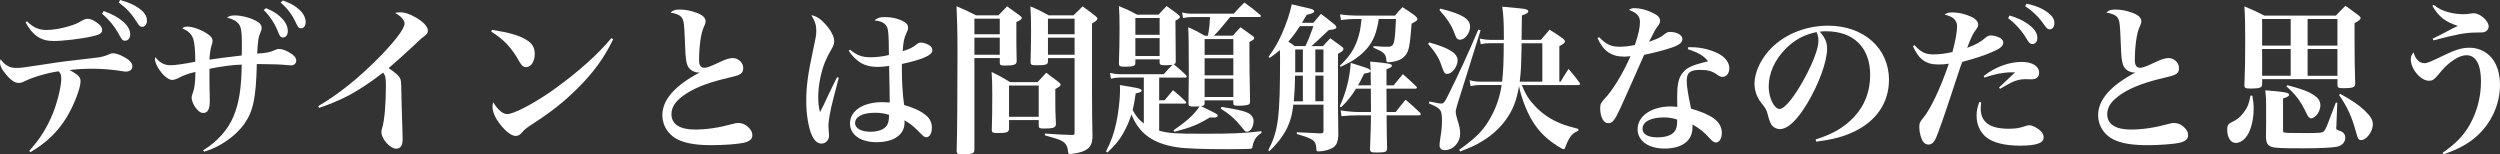
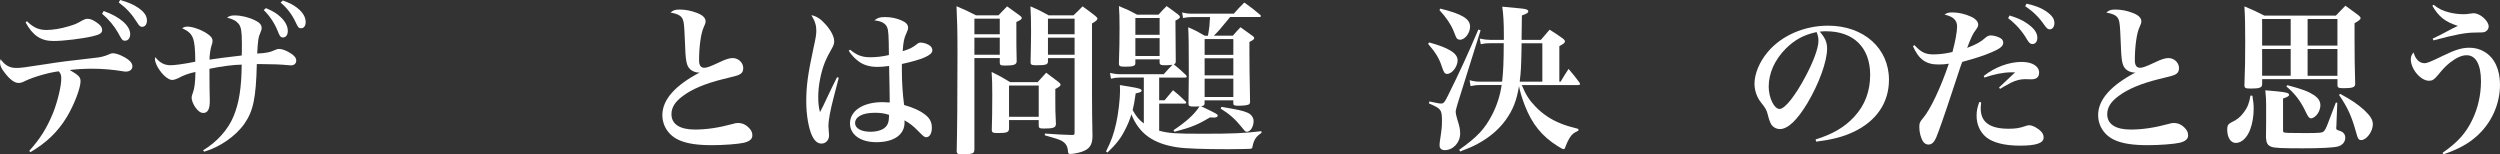
<svg xmlns="http://www.w3.org/2000/svg" id="_レイヤー_2" viewBox="0 0 987.28 60.99">
  <rect x="0" y="0" width="987.28" height="60.99" fill="#333333" stroke="none" />
  <defs>
    <style>.cls-1{fill:#fff;}</style>
  </defs>
  <g id="_レイヤー_1-2">
    <path class="cls-1" d="M11.53,59.6c4.28-4.73,6.99-9.01,9.45-15.06,1.76-4.47,3.21-10.46,3.21-13.42,0-1.51-.19-2.08-1.01-2.96-4.03.5-10.08,2.27-13.17,3.78-1.2.63-1.89.82-2.71.82-1.58,0-3.47-1.39-5.54-4.16-1.26-1.58-1.76-2.77-1.76-3.97,0-.32.06-.57.25-1.26,1.57,2.33,3.53,3.46,6.05,3.46,1.95,0,2.52-.06,11.91-1.51,5.67-.88,8.44-1.26,19.15-2.46,2.21-.19,3.97-.63,5.48-1.32.76-.38,1.26-.5,1.83-.5,1.01,0,2.52.5,4.03,1.32,2.39,1.2,3.59,2.52,3.59,3.78,0,1.32-1.01,2.14-2.65,2.14-.19,0-.44,0-1.13-.13-3.65-.63-8.13-1.01-11.84-1.01-3.21,0-5.8.13-9.14.5,3.59,2.08,4.28,2.83,4.28,4.47,0,2.77-2.65,9.58-5.54,14.3-3.59,5.8-7.94,9.96-14.24,13.67l-.5-.5ZM10.65,8.38c2.46,2.46,4.66,3.46,7.69,3.46,2.39,0,5.61-.5,8.76-1.45,2.33-.69,3.21-1.01,5.54-2.39.88-.44,1.26-.57,2.02-.57.94,0,1.95.38,3.34,1.32,1.58,1.01,2.33,2.02,2.33,3.09,0,1.2-.88,1.83-3.65,2.46-4.28,1.01-11.66,1.89-15.62,1.89-4.91,0-8.19-2.21-10.96-7.37l.57-.44ZM40.95,4.35c6.43,2.27,10.46,5.8,10.46,9.14,0,1.58-.82,2.58-2.02,2.58-1.01,0-1.2-.19-2.77-3.15-1.58-2.77-3.72-5.29-6.3-7.5l.63-1.07ZM47.44,0c3.21.88,5.48,1.89,7.25,3.15,2.33,1.64,3.34,3.15,3.34,4.98,0,1.45-.76,2.46-1.89,2.46-.76,0-1.13-.32-2.08-1.83-1.95-3.15-4.03-5.42-7.18-7.81l.57-.95Z" />
    <path class="cls-1" d="M80.2,59.35c5.36-3.15,9.89-8.19,11.97-13.29,2.21-5.17,3.21-11.4,3.28-20.54-3.34.06-7.75.63-12.73,1.64v3.4c0,2.02.06,7.18.13,8.95v.44c0,3.15-.82,4.66-2.58,4.66-1.07,0-2.14-.82-3.21-2.33-.82-1.26-1.39-2.71-1.39-3.72,0-.5.13-.88.44-1.76.69-1.76,1.01-4.16,1.07-8.38-2.52.5-4.91,1.39-6.68,2.39-.88.44-1.83.76-2.52.76-1.58,0-3.97-2.08-5.67-4.98-.69-1.2-1.13-2.52-1.13-3.28,0-.19.06-.44.13-.76,1.83,2.27,3.59,3.21,6.11,3.21,1.57,0,5.29-.5,9.7-1.39-.06-9.45-.76-11.15-5.17-13.23.76-.5,1.26-.63,2.08-.63,2.02,0,5.42,1.2,7.69,2.71,1.64,1.07,2.21,1.89,2.21,2.96,0,.63-.06.82-.44,1.95-.32.82-.76,3.72-.76,5.42,2.9-.44,7.12-1.01,12.73-1.64.06-.95.06-2.58.06-4.98,0-4.47-.32-6.36-1.26-7.5-1.01-1.2-2.21-1.89-4.6-2.46.94-.69,1.64-.88,3.02-.88,2.52,0,5.48.69,7.94,1.89,1.89.88,2.71,1.83,2.71,3.09,0,.5-.06.76-.38,1.51-.94,2.14-1.07,3.09-1.39,8.57,3.46-.19,5.17-.5,6.99-1.39.88-.38,1.13-.44,1.7-.44,1.13,0,2.83.63,4.41,1.64,1.64,1.01,2.33,1.95,2.33,2.96,0,1.13-.82,1.89-2.02,1.89-.19,0-.57,0-1.01-.06-3.02-.31-6.62-.44-10.52-.44h-2.02c-.32,13.36-1.39,18.52-4.91,23.56-3.4,4.85-9.64,9.2-15.88,11.03l-.44-.57ZM105.02,3.21c2.84,1.2,4.28,2.08,5.8,3.53,1.83,1.7,2.84,3.65,2.84,5.48,0,1.58-.76,2.58-1.95,2.58-.82,0-1.32-.57-1.95-2.33-1.32-3.34-3.28-6.24-5.61-8.5l.88-.76ZM111.7.19c2.77,1.01,4.22,1.76,5.86,3.09,2.08,1.64,3.15,3.53,3.15,5.42,0,1.51-.69,2.46-1.83,2.46-.88,0-1.2-.38-2.02-2.14-1.45-3.21-3.59-5.99-6.05-8l.88-.82Z" />
-     <path class="cls-1" d="M125.69,41.9c7.69-4.47,15.75-10.9,23.5-18.71,6.74-6.8,10.58-11.84,10.58-13.92,0-1.32-1.45-2.96-3.78-4.16.82-.19,1.2-.25,2.02-.25,1.89,0,3.91.69,6.36,2.14,2.9,1.7,4.6,3.59,4.6,5.04,0,1.13-.31,1.51-2.52,3.09q-.25.19-4.1,3.84-4.41,4.1-8.88,7.94c2.14,1.39,3.78,2.77,4.35,3.72.57.88.63,1.51.69,6.17.06,2.9.06,3.72.44,15.69.06.88.06,1.76.06,2.39,0,2.58-.82,3.84-2.58,3.84-2.33,0-5.8-3.84-5.8-6.49,0-.63.06-1.07.38-2.02.82-2.58,1.39-9.45,1.39-16.25,0-3.21-.19-4.09-1.07-5.29-5.23,3.97-9.7,6.93-13.48,8.95-3.72,1.95-8.25,3.84-11.84,4.98l-.31-.69Z" />
-     <path class="cls-1" d="M194.29,11.78c7.06,1.13,10.84,2.21,13.8,4.09,2.08,1.26,3.09,3.02,3.09,5.42,0,2.96-1.45,5.23-3.4,5.23-1.07,0-1.7-.5-2.65-2.14-3.02-5.48-6.24-8.88-11.15-11.91l.31-.69ZM242.18,15.44c-3.47,7.25-7.81,13.23-14.18,19.53-5.61,5.54-10.27,9.2-18.27,14.37-1.64,1.07-2.77,1.95-3.4,2.77-.88,1.07-1.7,1.58-2.65,1.58-1.64,0-3.97-1.76-6.17-4.6-2.02-2.58-3.02-4.98-3.02-6.99,0-.57.06-.88.31-1.7,1.7,2.9,3.78,4.66,5.48,4.66,2.65,0,10.9-4.35,18.4-9.7,9.39-6.74,17.39-13.8,22.74-20.29l.76.38Z" />
    <path class="cls-1" d="M268.63,3.78c2.02,0,4.28.44,6.43,1.26,2.46.88,3.59,2.02,3.59,3.46q0,.69-.69,2.14c-1.13,2.27-1.89,7.69-1.89,13.17,0,2.02.69,2.96,2.08,2.96.95,0,2.21-.44,5.73-2.08,2.71-1.32,4.22-1.76,5.48-1.76,2.27,0,4.16,1.83,4.16,3.97,0,1.26-.5,2.08-1.7,2.65q-.69.38-6.3,1.7c-6.87,1.7-12.22,3.91-15.88,6.68-3.09,2.27-4.47,4.54-4.47,7.18,0,3.91,3.28,6.05,9.26,6.05,4.54,0,9.32-.69,14.93-2.21.94-.32,1.51-.38,2.14-.38,1.64,0,3.15.69,4.41,2.08.88.95,1.2,1.7,1.2,2.83,0,1.45-1.07,2.33-3.34,2.9-2.14.5-7.88.95-12.54.95-5.73,0-9.58-.57-12.66-1.83-4.35-1.76-6.99-5.61-6.99-10.08,0-6.05,5.04-11.72,14.81-16.82-.19.06-.32.06-.44.06-1.2,0-2.65-.57-3.4-1.32-1.51-1.45-1.83-3.28-2.08-11.28-.25-6.05-.38-7.31-.82-8.38-.57-1.45-1.95-2.21-4.85-2.71,1.2-1.01,1.76-1.2,3.84-1.2Z" />
    <path class="cls-1" d="M331.25,30.68l-2.08,8c-1.26,4.73-2.02,9.01-2.02,10.96,0,.5.06,1.07.13,2.08.06.63.13,1.26.13,1.7,0,1.89-1.26,3.28-3.02,3.28-1.51,0-2.77-1.07-3.78-3.28-1.32-2.96-2.21-8.13-2.21-13.36,0-6.17.63-10.71,2.9-21.29.88-3.91,1.07-5.23,1.07-6.62,0-2.14-.44-3.65-1.95-6.17,2.08.44,3.65,1.45,5.61,3.65,2.14,2.39,3.4,4.85,3.4,6.62,0,1.07-.19,1.64-1.13,3.28-1.01,1.76-1.83,3.34-2.46,4.85-1.64,4.03-2.71,9.45-2.71,13.86,0,2.39.19,4.16.69,6.05,1.07-2.02,1.51-2.9,3.02-6.17,1.51-3.21,2.02-4.22,3.72-7.62l.69.19ZM335.67,19.59c2.77,2.27,4.79,3.02,8.06,3.02,2.46,0,4.91-.31,7.31-.88-.06-7.88-.19-9.7-.69-10.9-.63-1.64-2.33-2.52-5.04-2.77,1.2-1.01,2.14-1.32,4.16-1.32,2.39,0,4.66.44,6.68,1.39,1.64.69,2.46,1.64,2.46,2.77,0,.63-.13,1.01-.63,2.14-.95,2.02-1.2,3.21-1.51,7.18,2.83-.88,3.72-1.32,5.61-2.77.63-.5.94-.63,1.51-.63,1.32,0,3.09.63,3.97,1.51.38.38.63,1.01.63,1.58,0,1.89-3.91,3.59-12.03,5.36v2.39c0,5.1.31,9.45.88,13.8,3.72,1.07,6.24,2.21,8.25,3.78,1.83,1.32,2.71,3.02,2.71,5.17,0,2.27-.88,3.78-2.21,3.78-.76,0-.95-.19-3.59-2.83-1.45-1.51-3.15-2.84-5.04-3.84.06.38.06.63.06.82,0,4.85-4.16,7.81-11.15,7.81-6.24,0-10.4-2.96-10.4-7.43,0-4.98,5.17-8.38,12.79-8.38.88,0,1.64.06,2.9.13,0-.76-.13-10.84-.25-14.43-1.76.25-3.15.38-4.41.38-3.21,0-5.61-.69-7.56-2.14-1.57-1.13-2.9-2.58-3.97-4.22l.5-.44ZM345.37,44.54c-4.73,0-7.69,1.58-7.69,4.09,0,2.02,2.39,3.4,6.05,3.4,2.58,0,4.91-.69,5.99-1.89.69-.63,1.07-1.58,1.26-2.71.06-.44.13-1.51.13-1.95,0-.06,0-.13-.06-.13-1.64-.57-3.34-.82-5.67-.82Z" />
    <path class="cls-1" d="M384.8,22.93v36.04c0,.69-.13,1.01-.31,1.26-.5.5-1.95.76-4.1.76s-2.65-.25-2.58-1.57c.19-6.8.31-21.48.31-38.31,0-9.26-.13-13.29-.38-18.65,3.4,1.45,4.41,1.89,7.69,3.59h8.88c1.45-1.58,1.95-2.02,3.4-3.53,2.14,1.51,2.84,2.02,4.98,3.59.57.44.82.69.82,1.01,0,.44-.5.82-2.14,1.57,0,9.96,0,10.14.13,15.5-.06,1.32-1.01,1.7-4.54,1.7-1.76,0-2.14-.19-2.14-1.13v-1.83h-10.02ZM394.82,7.37h-10.02v6.17h10.02v-6.17ZM394.82,14.87h-10.02v6.74h10.02v-6.74ZM398.48,50.84c-.06,1.39-.88,1.7-4.35,1.7-2.08,0-2.46-.19-2.46-1.32.13-4.41.19-7.37.19-14.05,0-3.78-.06-5.98-.25-8.76,3.28,1.64,4.22,2.14,7.31,4.03h10.84c1.51-1.64,1.95-2.14,3.4-3.72,2.14,1.58,2.77,2.08,4.85,3.65.57.44.82.76.82,1.07,0,.5-.5.88-2.08,1.7v3.21c0,4.28,0,6.49.25,10.65-.06,1.39-1.01,1.76-4.66,1.76-1.83,0-2.14-.19-2.14-1.26v-2.08h-11.72v3.4ZM398.48,46.12h11.72v-12.35h-11.72v12.35ZM413.85,22.93v1.45c-.06,1.13-.94,1.39-4.47,1.39-2.02,0-2.39-.19-2.39-1.26.13-7.31.19-7.94.19-11.97,0-4.66-.06-6.62-.25-10.02,3.28,1.39,4.22,1.89,7.18,3.53h9.83c1.64-1.51,2.08-2.02,3.59-3.53,2.27,1.64,2.96,2.14,5.04,3.78.57.5.82.76.82,1.01,0,.57-.5,1.01-2.14,1.95v27.91c0,4.29.06,11.91.19,16.7-.06,3.47-1.2,5.04-4.35,6.11-1.39.44-3.4.82-4.47.82-.63,0-.82-.25-.88-1.13-.06-1.64-.76-2.96-2.02-3.78-1.07-.69-1.64-.88-7.12-2.46l.06-.69c5.29.38,6.68.44,10.77.57.76,0,.94-.19.94-.94v-29.42h-10.52ZM424.37,7.37h-10.52v6.17h10.52v-6.17ZM424.37,14.87h-10.52v6.74h10.52v-6.74Z" />
    <path class="cls-1" d="M457.51,5.8c1.32-1.51,1.76-1.95,3.21-3.4,2.02,1.45,2.65,1.89,4.47,3.28.57.44.76.69.76,1.01,0,.44-.38.76-1.76,1.45q.06,7.18.13,16.07c0,.69-.19.95-.76,1.2,2.14,1.76,2.65,2.21,4.73,4.16.25.32.38.5.38.69,0,.25-.25.38-.76.38h-10.14v8.95h2.14c1.45-1.76,1.89-2.27,3.34-3.97,2.27,1.89,2.96,2.46,4.98,4.47.13.19.25.38.25.5,0,.19-.25.32-.57.32h-10.14v10.71c3.72,1.01,6.3,1.2,17.14,1.2,11.97,0,16.13-.19,23.25-1.01v.69c-2.27,1.51-3.02,2.77-3.59,5.67-.06.5-.38.63-1.64.63-.38,0-1.32.06-2.65.06-1.89.06-3.59.06-5.17.06-9.77,0-17.07-.25-20.29-.76-9.45-1.45-14.93-5.36-18.02-12.98-.57,1.95-1.45,4.1-2.58,6.24-1.7,3.34-3.4,5.48-6.87,8.82l-.57-.44c2.02-3.97,3.09-6.93,4.03-11.21.82-3.59,1.51-9.58,1.51-12.79,0-.5,0-1.26-.06-2.21,1.83.32,3.28.57,4.16.69,3.47.57,4.41.88,4.41,1.51,0,.5-.63.76-2.33,1.07-.5,3.34-.69,4.6-1.2,6.62,1.45,2.58,2.52,3.84,4.41,5.29v-18.14h-9.51c-1.26,0-2.14.13-3.47.44l-.38-2.27c1.32.31,2.58.5,3.84.5h17.39c1.7-1.95,2.27-2.52,3.46-3.72-1.07.13-1.76.19-3.02.19-1.64,0-2.08-.25-2.08-1.13v-1.2h-9.58v1.58c0,1.01-.88,1.32-4.1,1.32-1.95,0-2.39-.25-2.39-1.2v-.25c.19-5.48.25-8.63.25-13.92,0-4.22-.06-5.8-.25-8.57,3.21,1.32,4.16,1.76,7.18,3.4h8.44ZM457.95,7.12h-9.58v6.62h9.58v-6.62ZM448.37,15.06v7.06h9.58v-7.06h-9.58ZM475.72,40.76c0,.76-.31,1.01-1.39,1.2,6.49,3.09,6.55,3.15,6.55,3.78,0,.38-.57.69-1.32.69-.5,0-1.07,0-1.7-.06-4.91,2.9-7.31,3.91-14.05,5.67l-.38-.63c5.04-3.34,8.25-6.24,10.27-9.39-.69.06-1.07.06-1.89.06-2.14,0-2.46-.19-2.46-1.2q.13-8.32.13-11.59c0-11.21-.06-15.69-.25-18.52,2.96,1.26,3.84,1.76,6.55,3.34h1.26c.63-3.72.63-3.91.82-7.37h-7.12c-1.26,0-2.39.13-3.53.38l-.38-2.21c1.45.38,2.52.5,3.84.5h16.57c1.76-2.02,2.33-2.58,4.16-4.41,2.83,2.02,3.65,2.65,6.24,4.85.25.25.31.38.31.5,0,.25-.25.38-.63.38h-11.53c-4.16,5.04-4.28,5.23-6.43,7.37h7.5c1.32-1.51,1.7-1.95,3.02-3.34,2.08,1.45,2.65,1.89,4.66,3.34.57.38.76.69.76.95,0,.44-.44.82-1.89,1.51v4.28c0,4.22.06,9.45.25,19.22,0,.63-.13.88-.38,1.13-.44.31-2.02.57-4.16.57-1.7,0-2.08-.19-2.08-1.01v-1.13h-11.34v1.13ZM487.06,15.44h-11.34v6.24h11.34v-6.24ZM475.72,23v6.74h11.34v-6.74h-11.34ZM475.72,31.06v7.25h11.34v-7.25h-11.34ZM482.33,42.21c6.55,1.07,8.51,1.51,10.27,2.27,1.51.63,2.46,1.89,2.46,3.34,0,2.21-1.26,4.22-2.65,4.22-.57,0-.63-.06-2.21-2.02-2.46-3.02-4.73-5.04-8.13-7.12l.25-.69Z" />
-     <path class="cls-1" d="M522.46,18.21c1.2-1.32,1.58-1.76,2.9-3.09,1.76,1.26,2.33,1.64,4.1,2.96.82.57,1.07.88,1.07,1.26,0,.63-.76,1.26-2.14,1.89v21.04c0,1.45.06,5.54.13,11.28-.19,2.33-.57,3.4-1.51,4.28-1.07,1.07-4.03,1.95-6.3,1.95-.76,0-.82-.13-.88-1.13-.19-3.15-1.01-3.78-7.75-5.73l.06-.69c3.65.19,3.72.19,5.42.25q2.39.13,3.65.19c1.2,0,1.45-.19,1.45-1.01v-10.33h-11.91c-.5,4.09-.94,5.73-2.21,8.69-1.39,3.09-3.91,6.49-7.25,9.7l-.44-.38c3.97-7.69,4.66-12.85,4.66-36.48,0-1.13,0-1.89-.06-3.09-1.51,1.32-2.08,1.76-4.03,3.09l-.44-.44c2.39-3.34,3.59-5.42,5.17-8.88,1.95-4.41,3.21-8.13,3.97-11.84,1.83.44,2.77.63,3.78.88,1.51.32,2.52.57,2.96.69,1.45.32,2.14.69,2.14,1.2s-.95.95-2.96,1.39c-.95,1.64-1.13,1.95-1.89,3.15h4.54c1.26-1.51,1.64-2.02,2.96-3.53,2.14,1.58,2.77,2.08,4.79,3.72.88.63,1.32,1.2,1.32,1.64,0,.25-.44.57-1.07.76q-.32.06-1.39.19c-.25.06-.32.06-.63.13q-4.41,4.22-6.74,6.3h4.54ZM515.53,18.21c1.32-2.83,1.76-3.91,3.15-7.88h-5.35c-1.64,2.52-2.65,3.91-4.54,6.11.95.63,1.39.88,2.52,1.76h4.22ZM514.52,40.01v-10.14h-3.09c-.06,4.6-.25,7.31-.5,10.14h3.59ZM514.52,28.54v-9.01h-3.02v9.01h3.02ZM519.44,28.54h3.21v-9.01h-3.21v9.01ZM522.65,29.86h-3.21v10.14h3.21v-10.14ZM541.36,33.71q-.06-7.18-.25-9.39c7.18.63,8.57.88,8.57,1.64,0,.44-.32.69-2.14,1.39v6.36h2.83c1.58-1.95,2.02-2.52,3.65-4.41,2.39,2.08,3.09,2.71,5.29,4.85.19.19.25.31.25.44,0,.32-.25.44-.82.44h-11.21l.06,9.2h3.59c1.7-2.14,2.21-2.83,3.91-4.85,2.52,2.14,3.28,2.83,5.67,5.1.25.19.31.38.31.57,0,.32-.31.5-.94.5h-12.54q.06,9.26.19,12.85c0,1.58-.5,1.83-4.16,1.83-2.21,0-2.58-.19-2.58-1.58.25-6.05.32-8.69.38-13.1h-5.17c-2.14,0-3.46.06-6.49.32l-.31-2.27c2.21.38,5.23.63,6.8.63h5.17c0-1.01,0-4.09-.06-9.2h-5.86c-1.64,2.71-3.53,5.1-5.86,7.31l-.57-.32c2.52-5.54,3.97-11.21,4.35-17.2,1.13.38,2.02.63,2.58.82,1.51.5,2.52.82,2.77.88,1.64.5,2.46.95,2.46,1.51,0,.5-.19.57-2.52,1.07-1.2,2.39-1.58,3.21-2.39,4.6h5.04ZM544.51,7.5c-.95,5.8-2.14,8.63-4.73,11.72-1.45,1.7-3.78,3.65-5.8,4.85-.82.5-1.2.69-4.54,2.33l-.32-.44c3.65-3.47,5.42-6.05,6.87-10.02.95-2.71,1.26-4.28,1.7-8.44h-1.7c-2.52,0-3.65.06-6.43.44l-.38-2.27c1.95.31,4.92.5,6.74.5h14.99c1.2-1.51,1.58-1.95,2.96-3.34,2.14,1.39,2.77,1.76,4.66,3.15.94.82,1.2,1.13,1.2,1.58,0,.32-.25.63-.88,1.01-.06.06-.57.32-1.39.76-.69,8.95-1.07,10.84-2.46,12.54-.82.95-1.76,1.64-2.96,2.02-1.01.38-2.77.69-3.72.69-.63,0-.76-.06-.82-.63-.13-2.65-.88-3.34-5.1-5.1v-.63q1.01,0,3.15.19c.69,0,1.64.06,2.14.06,2.96,0,3.09-.5,3.59-10.96h-6.8Z" />
    <path class="cls-1" d="M564.42,16.76c7.75,2.14,11.21,4.28,11.21,7.06,0,2.46-2.21,5.36-4.1,5.36-1.01,0-1.32-.5-2.14-2.9-1.01-3.21-2.58-5.73-5.42-8.95l.44-.57ZM564.48,40.07c3.28.69,3.97.82,4.66.82.94,0,1.39-.5,2.71-3.21,4.35-8.76,7.88-16.38,11.97-26.02l.88.31-9.07,28.98c-.5,1.7-.76,2.65-.76,3.28,0,.57.19,1.32.63,2.9.95,3.02,1.13,3.97,1.13,5.61,0,3.59-2.77,6.55-6.11,6.55-1.26,0-2.02-.69-2.02-1.89,0-.57.06-1.32.19-2.08.63-3.97.76-5.48.76-7.5,0-4.47-.31-4.92-5.17-6.99l.19-.76ZM568.83,3.4c8.57,2.14,11.72,4.03,11.72,7.12,0,2.52-2.02,5.17-3.97,5.17-.57,0-1.07-.25-1.39-.69q-.25-.38-1.13-2.71c-1.07-2.65-2.9-5.36-5.61-8.32l.38-.57ZM600.96,33.58c1.64,3.91,2.9,5.92,5.42,8.51,2.77,2.9,6.11,5.17,10.14,6.74,1.7.69,3.53,1.26,6.8,2.08v.69c-1.89.88-2.58,1.45-3.53,2.96-.63,1.07-1.26,2.46-1.58,3.4-.19.69-.38.94-.69.94s-1.01-.31-2.39-1.2c-6.24-3.91-10.08-8.7-12.92-15.94-1.07-2.77-1.95-5.54-2.33-7.75-.94,5.67-2.39,9.39-5.29,13.42-2.77,3.78-6.43,6.87-10.96,9.32-1.95,1.07-3.46,1.7-6.99,3.09l-.38-.69c7.12-5.04,10.08-8.19,13.04-13.92,1.89-3.72,3.09-7.43,3.72-11.66h-8.44c-1.45,0-2.33.13-3.84.44l-.38-2.33c1.7.44,2.71.57,4.22.57h8.63c.44-3.91.63-8.06.63-15.18h-5.36c-1.51,0-2.21.06-3.72.38l-.38-2.21c1.76.38,2.9.5,4.09.5h5.42v-1.76c0-5.36-.19-8-.63-11.34,8.38.76,8.76.82,9.51,1.07.5.19.76.44.76.76,0,.57-.44.88-2.52,1.64q0,3.59-.13,9.64h7.62c1.51-1.76,1.95-2.33,3.46-4.03,2.39,1.51,3.09,1.95,5.29,3.53.5.44.76.76.76,1.07,0,.57-.5,1.01-2.21,1.89v14.05h.5c1.32-2.27,1.76-2.9,3.15-5.04,1.95,2.33,2.58,3.02,4.28,5.36.13.19.25.44.25.57,0,.31-.32.44-.88.44h-22.18ZM609.09,32.26v-15.18h-8.19c-.06,1.51-.06,2.65-.06,3.4-.13,5.99-.19,7.56-.69,11.78h8.95Z" />
-     <path class="cls-1" d="M631.51,14.68c2.83,2.9,4.72,3.78,8.19,3.78,1.58,0,3.53-.19,5.92-.69,1.45-4.22,2.02-6.87,2.02-9.07,0-2.33-1.13-3.59-4.35-4.79.88-.57,1.26-.69,2.27-.69,2.02,0,4.47.63,6.8,1.7,2.33,1.07,3.21,2.02,3.21,3.28,0,.82-.13,1.13-1.07,2.39-.76,1.01-.82,1.07-3.28,5.92,3.65-1.32,4.35-1.64,5.8-2.77,1.2-.95,1.58-1.13,2.52-1.13,2.71,0,4.85,1.26,4.85,2.77,0,1.39-1.13,2.33-3.97,3.34-2.9,1.01-6.24,1.89-11.15,2.96-5.29,12.03-8.51,19.22-9.58,21.48-2.14,4.54-2.96,5.48-4.54,5.48-.95,0-1.58-.44-2.21-1.45-.63-1.07-1.01-2.71-1.01-4.22,0-1.76.25-2.33,1.58-3.78,3.34-3.46,7.37-10.08,10.4-17.01-1.2.13-1.83.19-2.39.19-5.17,0-8.25-2.08-10.65-7.31l.63-.38ZM666.67,18.65h1.45c3.91,0,8.32,1.2,11.28,2.96,2.21,1.39,3.53,3.34,3.53,5.29,0,2.08-1.13,3.47-2.77,3.47-.57,0-1.01-.19-1.95-.82-1.95-1.45-3.78-1.95-6.74-1.95-4.03,0-5.35,1.07-5.35,4.28,0,2.14.44,5.1,1.7,11.03,3.84,1.07,7.12,2.46,9.13,3.97,1.95,1.45,3.02,3.4,3.02,5.61s-1.01,3.78-2.33,3.78c-.76,0-1.2-.32-2.52-1.7-2.27-2.52-3.78-3.72-6.74-5.42v1.2c0,5.23-4.09,8.32-11.09,8.32-6.3,0-10.58-3.09-10.58-7.62,0-5.23,5.48-9.01,13.1-9.01.88,0,1.64.06,2.58.19-.06-3.09-.06-3.28-.06-3.97,0-4.47.5-6.99,1.64-8.76,1.7-2.65,3.91-3.72,10.58-5.29-1.76-2.21-3.65-3.34-8-4.79l.13-.76ZM657.15,46.37c-5.23,0-8.5,1.7-8.5,4.47,0,2.14,2.08,3.4,5.86,3.4,3.28,0,5.67-.82,6.8-2.33.69-.88,1.01-2.14,1.01-3.84,0-.76,0-.88-.06-.88-1.64-.57-3.4-.82-5.1-.82Z" />
    <path class="cls-1" d="M717,55.07c6.74-2.08,11.47-4.85,15.25-8.95,4.22-4.54,6.3-10.08,6.3-16.57,0-10.77-6.55-17.2-17.39-17.2-.82,0-1.32,0-2.52.13,2.21,2.58,2.9,4.28,2.9,6.74,0,5.04-3.21,13.86-7.75,21.48-4.09,6.8-7.75,10.27-10.9,10.27-1.39,0-2.71-.76-3.4-1.83-.5-.94-.88-1.83-1.45-4.16-.38-1.51-.88-2.39-2.71-4.66-1.51-1.89-2.46-4.66-2.46-7.25,0-3.97,2.02-8.76,5.29-12.6,5.42-6.43,14.36-10.33,23.75-10.33,14.05,0,24.07,8.88,24.07,21.36,0,9.14-5.04,16.44-14.18,20.67-3.91,1.83-7.94,2.9-14.55,3.78l-.25-.88ZM705.22,19.22c-4.35,4.35-6.74,9.7-6.74,14.99,0,4.35,2.14,8.82,4.28,8.82s6.24-5.23,10.33-12.98c3.15-5.92,5.04-11.15,5.04-13.92,0-.69-.06-1.51-.25-2.08-.13-.5-.44-1.39-.5-1.39-5.1,1.13-8.51,2.96-12.16,6.55Z" />
    <path class="cls-1" d="M756.06,17.83c2.52,2.77,4.28,3.65,7.43,3.65,2.39,0,4.91-.31,7.56-.95,1.13-4.22,1.83-7.94,1.83-10.14,0-1.2-.44-2.27-1.32-3.02-.76-.69-1.64-1.07-3.65-1.64,1.13-.69,1.58-.82,3.28-.82,2.27,0,4.98.63,7.25,1.7,1.7.76,2.77,1.95,2.77,3.09,0,.76-.13.94-1.01,2.21-1.01,1.26-1.83,2.96-3.34,6.99,3.53-1.32,5.36-2.33,7.18-3.97.69-.63,1.45-.94,2.08-.94,1.2,0,3.02.5,3.97,1.13.63.38,1.01,1.01,1.01,1.7v.13c-.06,1.32-1.32,2.33-4.66,3.72-3.28,1.39-6.05,2.27-11.53,3.78-.38.95-.63,1.83-.76,2.08-.19.5-1.51,4.54-3.21,9.7-3.02,9.2-5.35,15.81-6.36,18.21-.82,1.83-1.76,2.65-3.02,2.65-.82,0-1.58-.44-2.02-1.07-.95-1.32-1.58-3.78-1.58-5.73,0-1.7.19-2.14,1.58-3.78,2.77-3.28,6.87-11.84,10.08-21.36-1.45.25-2.52.32-4.16.32-4.92,0-7.75-2.08-10.02-7.25l.63-.38ZM782.4,40.45c-.13,1.2-.19,1.83-.19,2.39,0,5.42,3.59,8,11.03,8,2.77,0,4.35-.25,6.87-1.13.44-.19.88-.25,1.26-.25,1.26,0,3.47,1.13,4.73,2.52.63.69.95,1.39.95,2.33,0,2.21-2.9,3.21-9.39,3.21-6.05,0-10.71-1.2-13.36-3.4-2.39-2.02-3.72-4.98-3.72-8.44,0-1.89.32-3.34,1.07-5.42l.76.19ZM783.41,29.99c4.41-3.47,9.95-5.54,14.99-5.54,4.16,0,6.87,1.7,6.87,4.22,0,1.76-1.01,2.65-3.09,2.65l-2.46-.06c-1.76,0-3.59.44-5.54,1.39q-.44.19-2.65,1.45c-.76.44-.95.57-1.7,1.01l-.38-.57c1.07-1.01,1.83-1.7,3.02-2.83l2.14-2.02,1.2-1.13h-1.58c-3.09,0-6.74.76-10.58,2.08l-.25-.63ZM793.61,6.11c3.02.95,4.91,1.76,6.74,3.02,2.9,1.95,4.22,3.78,4.22,5.8,0,1.45-.76,2.46-1.89,2.46-.88,0-1.32-.38-2.21-1.83-1.89-3.28-4.35-6.05-7.43-8.38l.57-1.07ZM800.29,1.45c3.21.69,5.54,1.58,7.37,2.77,2.52,1.64,3.65,3.09,3.65,4.85,0,1.51-.76,2.52-1.89,2.52-.69,0-1.13-.38-2.08-1.7-2.14-3.09-4.28-5.23-7.56-7.43l.5-1.01Z" />
    <path class="cls-1" d="M835.63,3.78c2.02,0,4.28.44,6.43,1.26,2.46.88,3.59,2.02,3.59,3.46q0,.69-.69,2.14c-1.13,2.27-1.89,7.69-1.89,13.17,0,2.02.69,2.96,2.08,2.96.95,0,2.21-.44,5.73-2.08,2.71-1.32,4.22-1.76,5.48-1.76,2.27,0,4.16,1.83,4.16,3.97,0,1.26-.5,2.08-1.7,2.65q-.69.38-6.3,1.7c-6.87,1.7-12.22,3.91-15.88,6.68-3.09,2.27-4.47,4.54-4.47,7.18,0,3.91,3.28,6.05,9.26,6.05,4.54,0,9.32-.69,14.93-2.21.95-.32,1.51-.38,2.14-.38,1.64,0,3.15.69,4.41,2.08.88.95,1.2,1.7,1.2,2.83,0,1.45-1.07,2.33-3.34,2.9-2.14.5-7.88.95-12.54.95-5.73,0-9.58-.57-12.66-1.83-4.35-1.76-6.99-5.61-6.99-10.08,0-6.05,5.04-11.72,14.81-16.82-.19.06-.32.06-.44.06-1.2,0-2.65-.57-3.4-1.32-1.51-1.45-1.83-3.28-2.08-11.28-.25-6.05-.38-7.31-.82-8.38-.57-1.45-1.95-2.21-4.85-2.71,1.2-1.01,1.76-1.2,3.84-1.2Z" />
    <path class="cls-1" d="M889.5,37.8c.38,2.39.5,3.46.5,5.23,0,2.84-.5,5.73-1.32,7.94-1.2,3.4-3.46,5.48-5.73,5.48-2.02,0-3.4-2.14-3.4-5.29,0-1.58.38-2.21,1.76-2.9,2.08-.94,3.4-2.02,4.72-3.78,1.51-1.95,2.21-3.72,2.71-6.74l.76.06ZM893.34,33.08v.25c0,1.26-1.01,1.64-4.41,1.64-2.21,0-2.58-.19-2.58-1.39.25-6.3.31-10.33.31-16.95s-.06-9.77-.31-14.11c3.53,1.51,4.6,1.95,7.88,3.65h28.23c1.64-1.7,2.14-2.27,3.78-3.91,2.39,1.7,3.09,2.21,5.17,3.78.57.5.82.82.82,1.13,0,.44-.57.95-2.39,2.02v6.05c0,6.43.06,11.4.25,17.7v.25c0,1.26-1.07,1.64-4.47,1.64-2.14,0-2.52-.19-2.52-1.26v-2.33h-29.74v1.83ZM904.62,7.5h-11.28v10.52h11.28V7.5ZM904.62,19.34h-11.28v10.58h11.28v-10.58ZM894.92,41.39c0-1.89-.06-3.15-.32-5.73,1.89.19,3.4.32,4.35.38,3.91.38,5.04.69,5.04,1.39,0,.5-.69.94-2.39,1.45v12.54c0,.44.06.69.25.82.44.25,1.89.31,8.32.31s7.12-.06,7.81-1.01c.63-.88.82-1.32,4.47-11.03l.57.06-.38,9.7-.06.19c0,.69.25.88,1.2,1.13,1.64.5,2.39,1.39,2.39,2.83,0,1.64-1.2,3.02-3.02,3.46-1.83.44-6.87.69-13.8.69-8.32,0-11.21-.13-12.41-.63-1.45-.57-1.95-1.45-2.08-3.59q.06-2.71.06-6.43v-6.55ZM903.3,33.64c6.43,1.7,8.38,2.52,10.77,4.09,1.51,1.07,2.27,2.33,2.27,3.84s-.69,3.09-1.7,4.09c-.63.63-1.45,1.07-1.89,1.07-.76,0-1.2-.44-2.08-2.33-2.14-4.54-4.28-7.31-7.75-10.27l.38-.5ZM923.08,18.02V7.5h-11.78v10.52h11.78ZM911.3,29.93h11.78v-10.58h-11.78v10.58ZM924.15,37.05c4.41,2.39,7.06,4.16,9.58,6.49,2.39,2.27,3.34,3.78,3.34,5.54,0,2.83-2.52,6.24-4.6,6.24-.95,0-1.32-.44-1.95-2.83-1.83-6.62-3.4-10.02-6.8-15l.44-.44Z" />
    <path class="cls-1" d="M964.59,60.36c5.99-4.16,9.2-7.75,11.78-13.1,2.21-4.6,3.4-9.83,3.4-15.18,0-6.55-2.02-10.27-5.67-10.27-1.89,0-4.03.94-6.55,2.9-1.64,1.32-2.65,2.33-4.91,5.1-1.39,1.64-2.08,2.08-3.4,2.08-3.28,0-7.18-4.6-7.18-8.44,0-1.07.25-1.7,1.07-2.77.76,2.71,2.33,4.28,4.35,4.28,1.01,0,2.39-.57,7.31-2.96,4.79-2.33,7.43-3.15,10.4-3.15,2.14,0,4.1.5,5.92,1.58,3.97,2.33,6.17,6.99,6.17,13.04,0,7.75-3.46,15.31-9.39,20.48-3.4,2.96-7.12,4.98-12.92,6.99l-.38-.57ZM961.07,1.89c1.83,1.51,3.59,2.39,6.43,3.09,1.64.38,3.53.63,5.23.63,1.01,0,1.32,0,3.46-.31.25-.06.5-.06.76-.06,2.46,0,5.86,3.02,5.86,5.23,0,.88-.57,1.7-1.39,2.08-.69.25-.94.31-3.91.31-3.72,0-7.81.76-16.51,3.09l-.31-.69q1.2-.57,3.09-1.51,2.08-1.07,4.91-2.58.88-.44,1.95-.95c-4.98-1.58-7.5-3.53-10.08-7.94l.5-.38Z" />
  </g>
</svg>